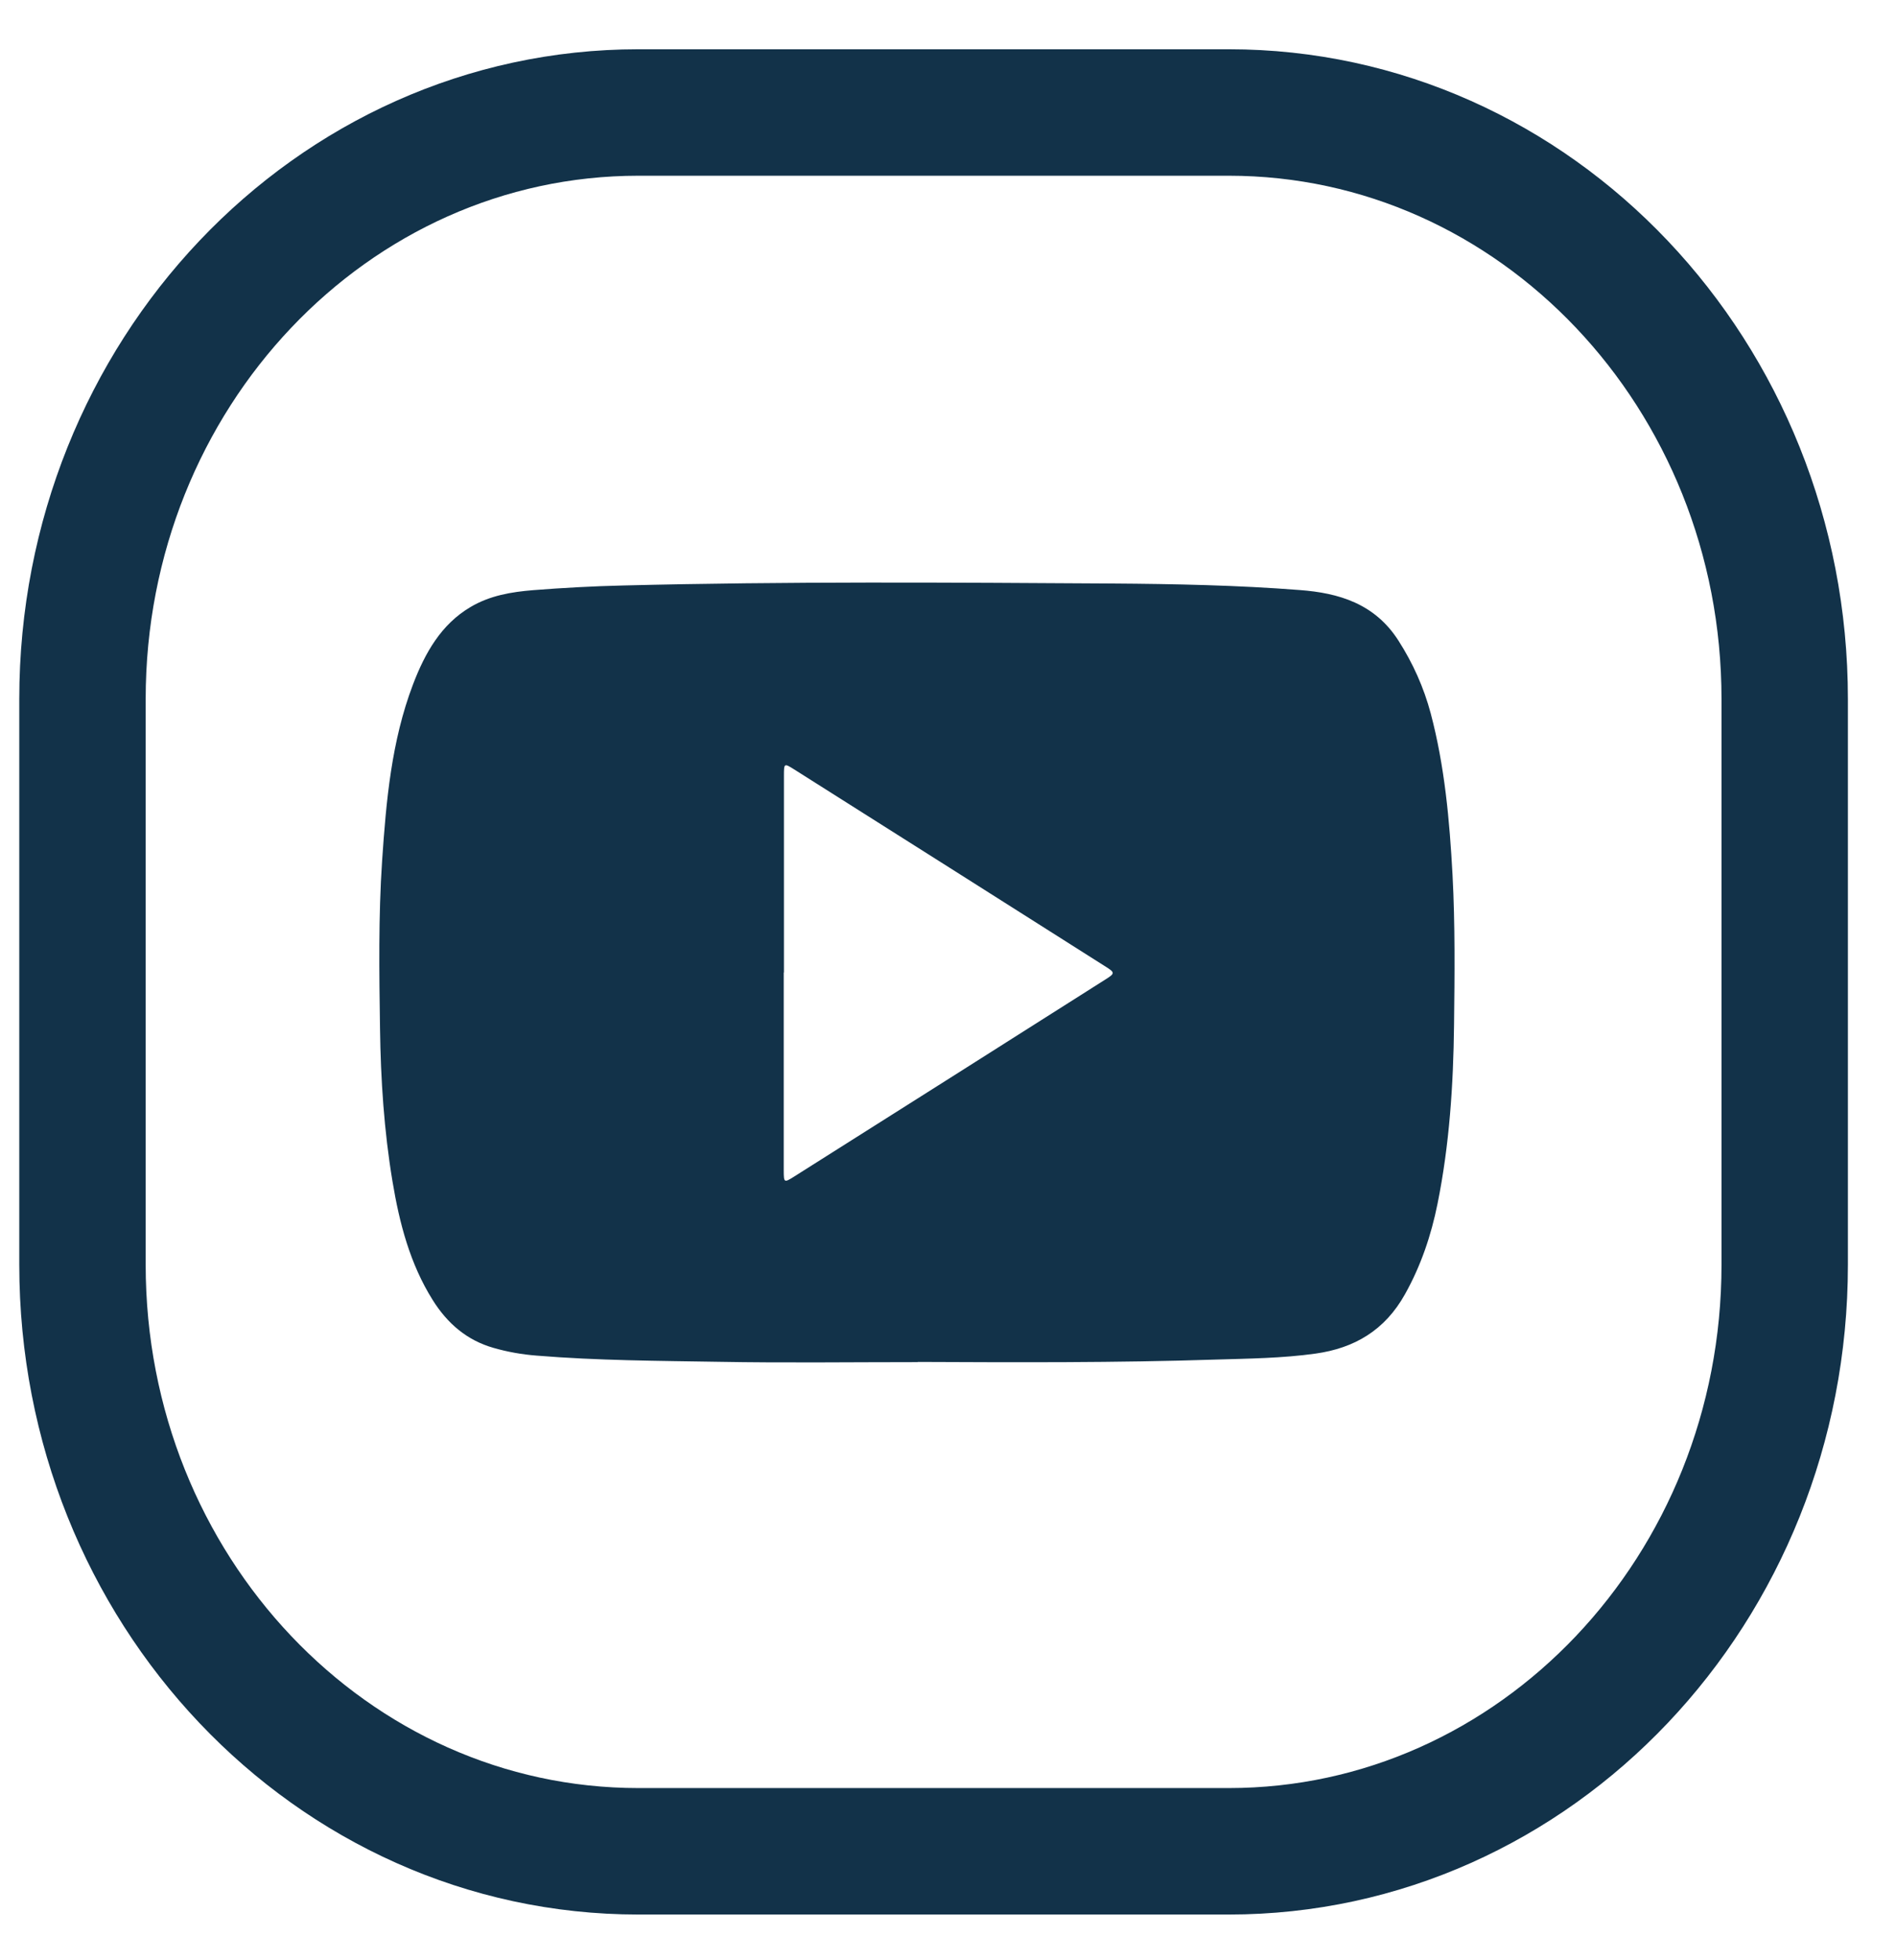
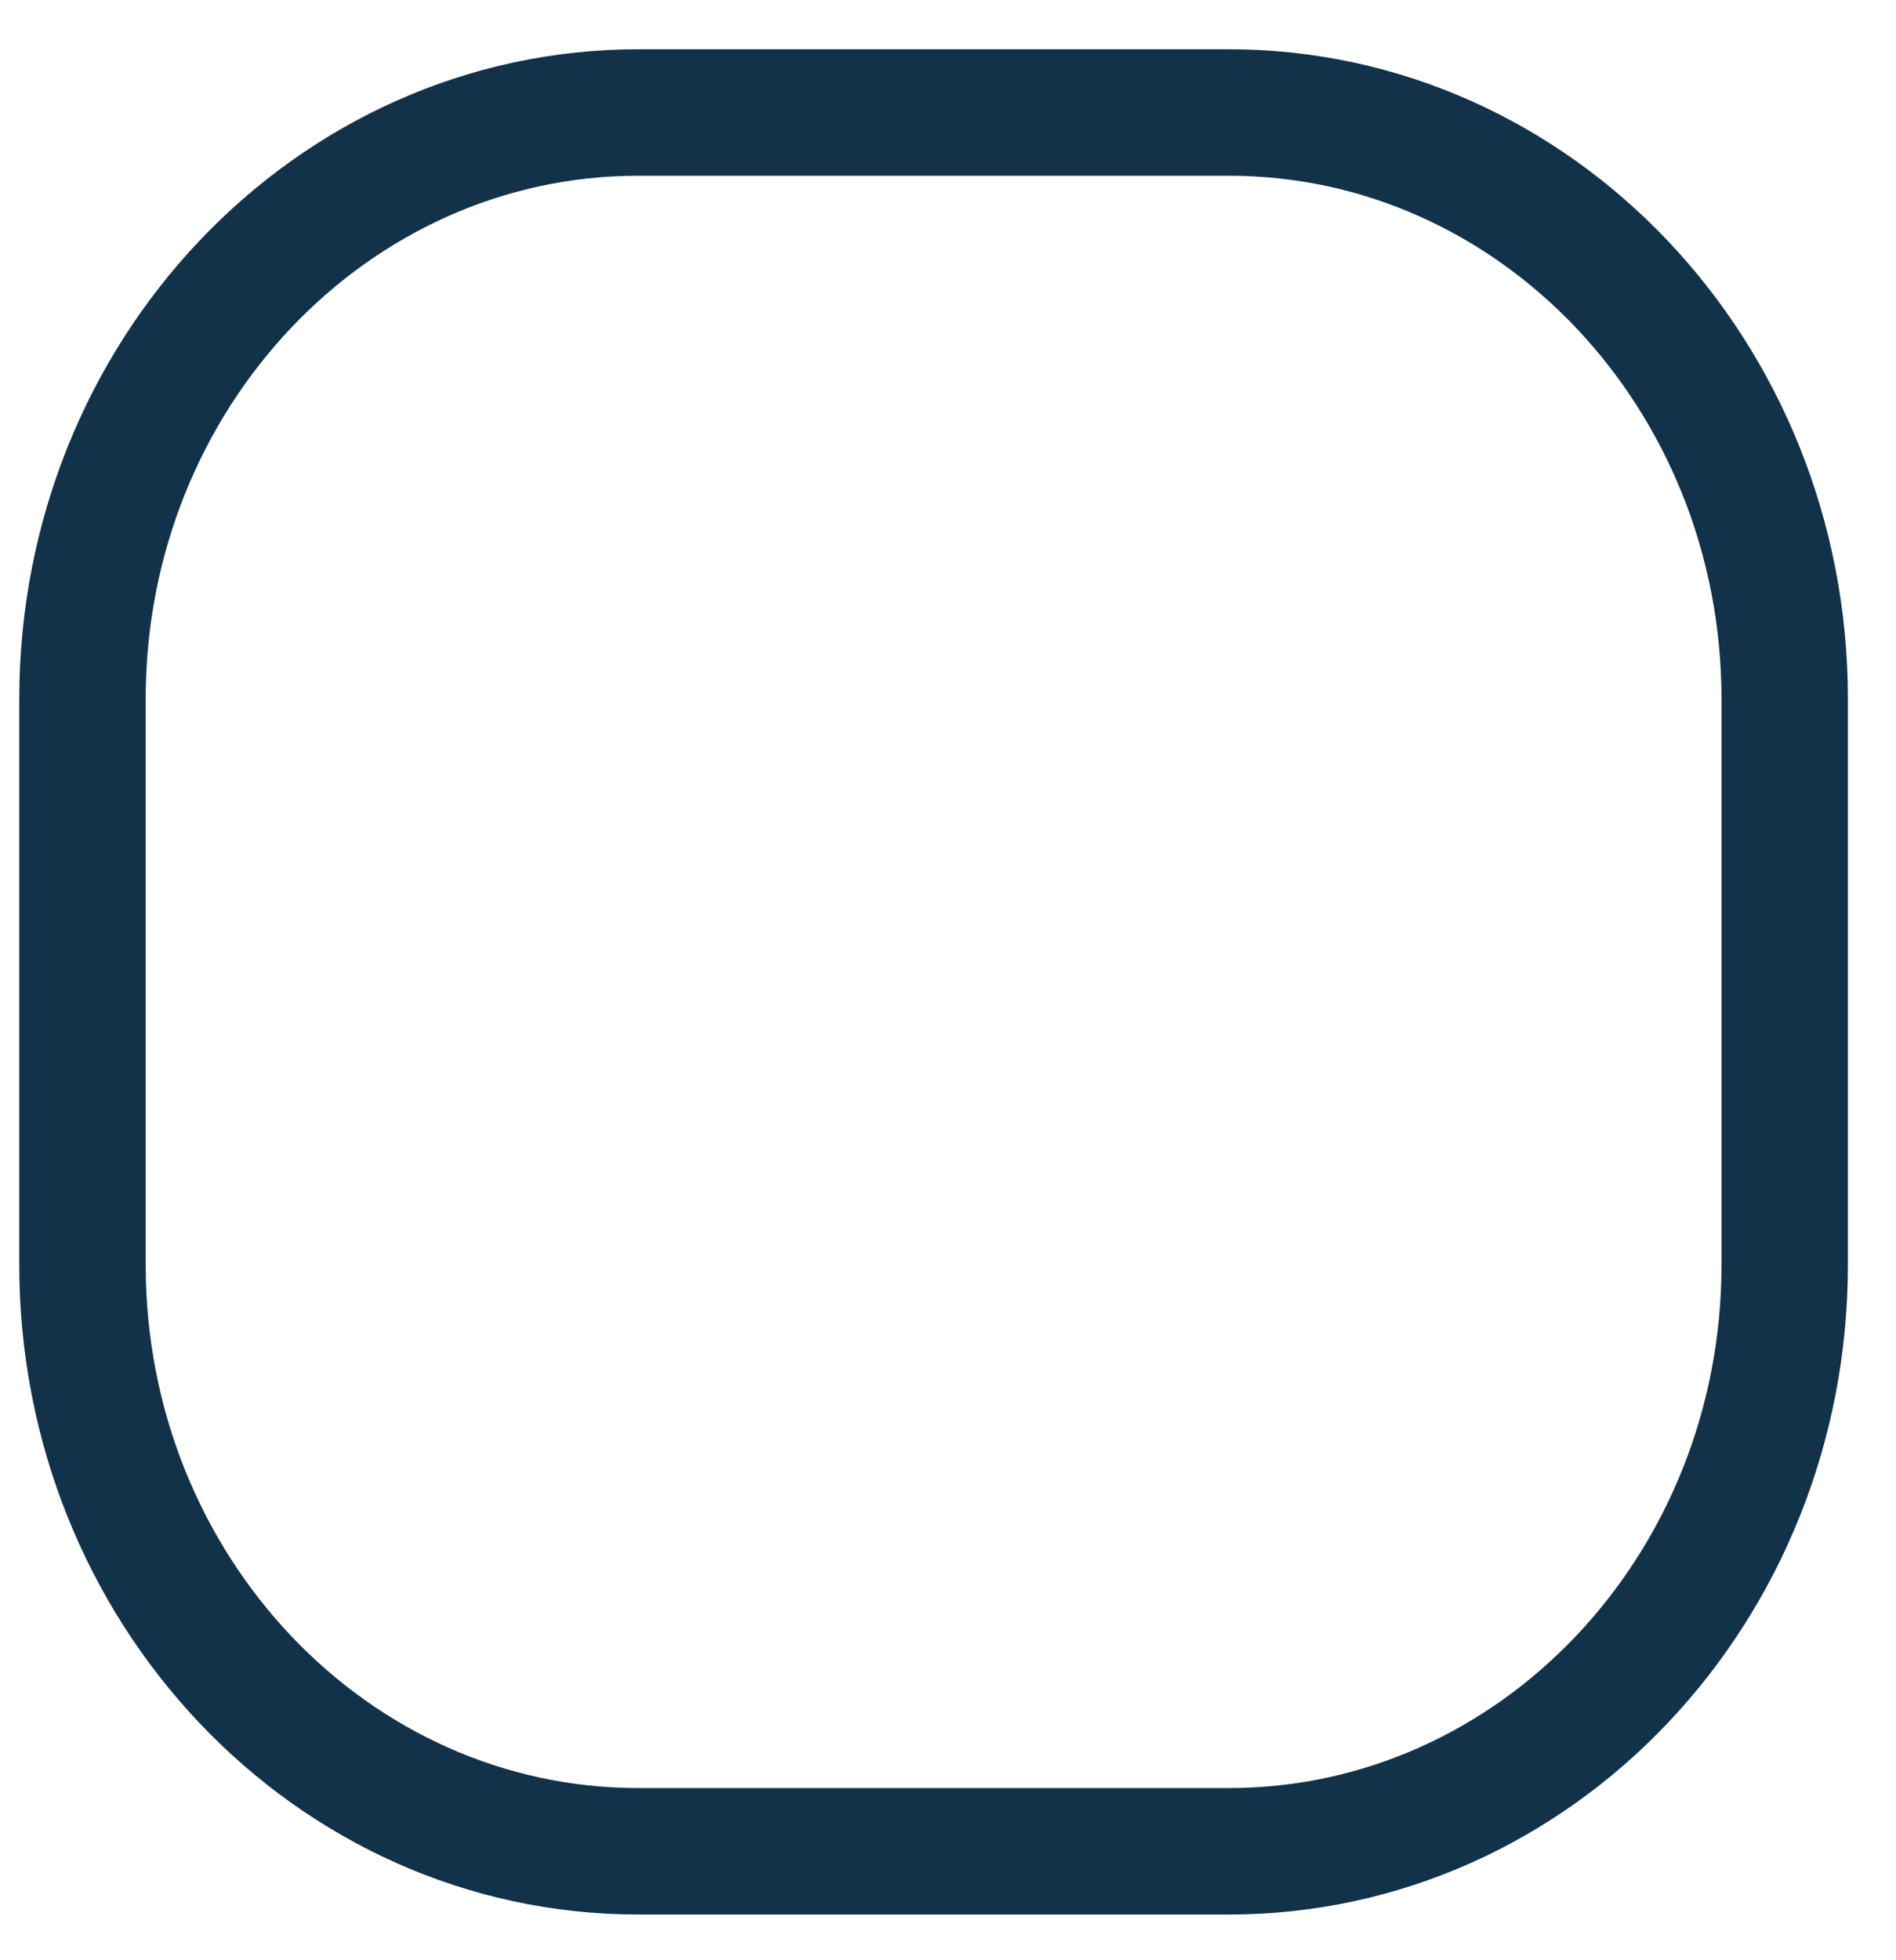
<svg xmlns="http://www.w3.org/2000/svg" width="30" height="31" viewBox="0 0 30 31" fill="none">
  <path d="M19.442 1.779H10.102C5.243 1.779 1.305 5.932 1.305 11.055V20.001C1.305 25.124 5.243 29.277 10.102 29.277H19.442C24.301 29.277 28.239 25.124 28.239 20.001V11.055C28.239 5.932 24.301 1.779 19.442 1.779Z" stroke="#123249" stroke-width="2" stroke-miterlimit="10" />
-   <path d="M14.523 21.541C13.472 21.541 12.423 21.555 11.372 21.536C10.412 21.52 9.451 21.517 8.491 21.438C8.259 21.42 8.031 21.38 7.806 21.315C7.391 21.196 7.08 20.933 6.846 20.558C6.488 19.988 6.32 19.345 6.21 18.681C6.077 17.883 6.024 17.075 6.013 16.267C6 15.382 5.987 14.495 6.046 13.613C6.11 12.665 6.194 11.72 6.534 10.826C6.724 10.327 6.98 9.873 7.446 9.599C7.753 9.417 8.093 9.361 8.436 9.333C8.908 9.296 9.383 9.27 9.858 9.259C12.439 9.194 15.018 9.212 17.599 9.228C18.588 9.235 19.576 9.254 20.563 9.331C21.183 9.377 21.753 9.545 22.128 10.132C22.356 10.488 22.528 10.87 22.638 11.282C22.859 12.116 22.936 12.972 22.983 13.834C23.025 14.626 23.016 15.417 23.007 16.209C22.996 17.159 22.934 18.104 22.746 19.035C22.645 19.538 22.482 20.018 22.232 20.465C21.912 21.04 21.428 21.32 20.817 21.406C20.289 21.48 19.759 21.485 19.229 21.501C17.661 21.552 16.091 21.545 14.521 21.538L14.523 21.541ZM12.401 15.378C12.401 16.421 12.401 17.464 12.401 18.507C12.401 18.705 12.406 18.707 12.565 18.607C14.21 17.569 15.853 16.528 17.495 15.487C17.643 15.394 17.643 15.38 17.495 15.287C15.853 14.246 14.208 13.205 12.565 12.167C12.406 12.067 12.404 12.069 12.404 12.269C12.404 13.305 12.404 14.344 12.404 15.38L12.401 15.378Z" fill="#123249" />
</svg>